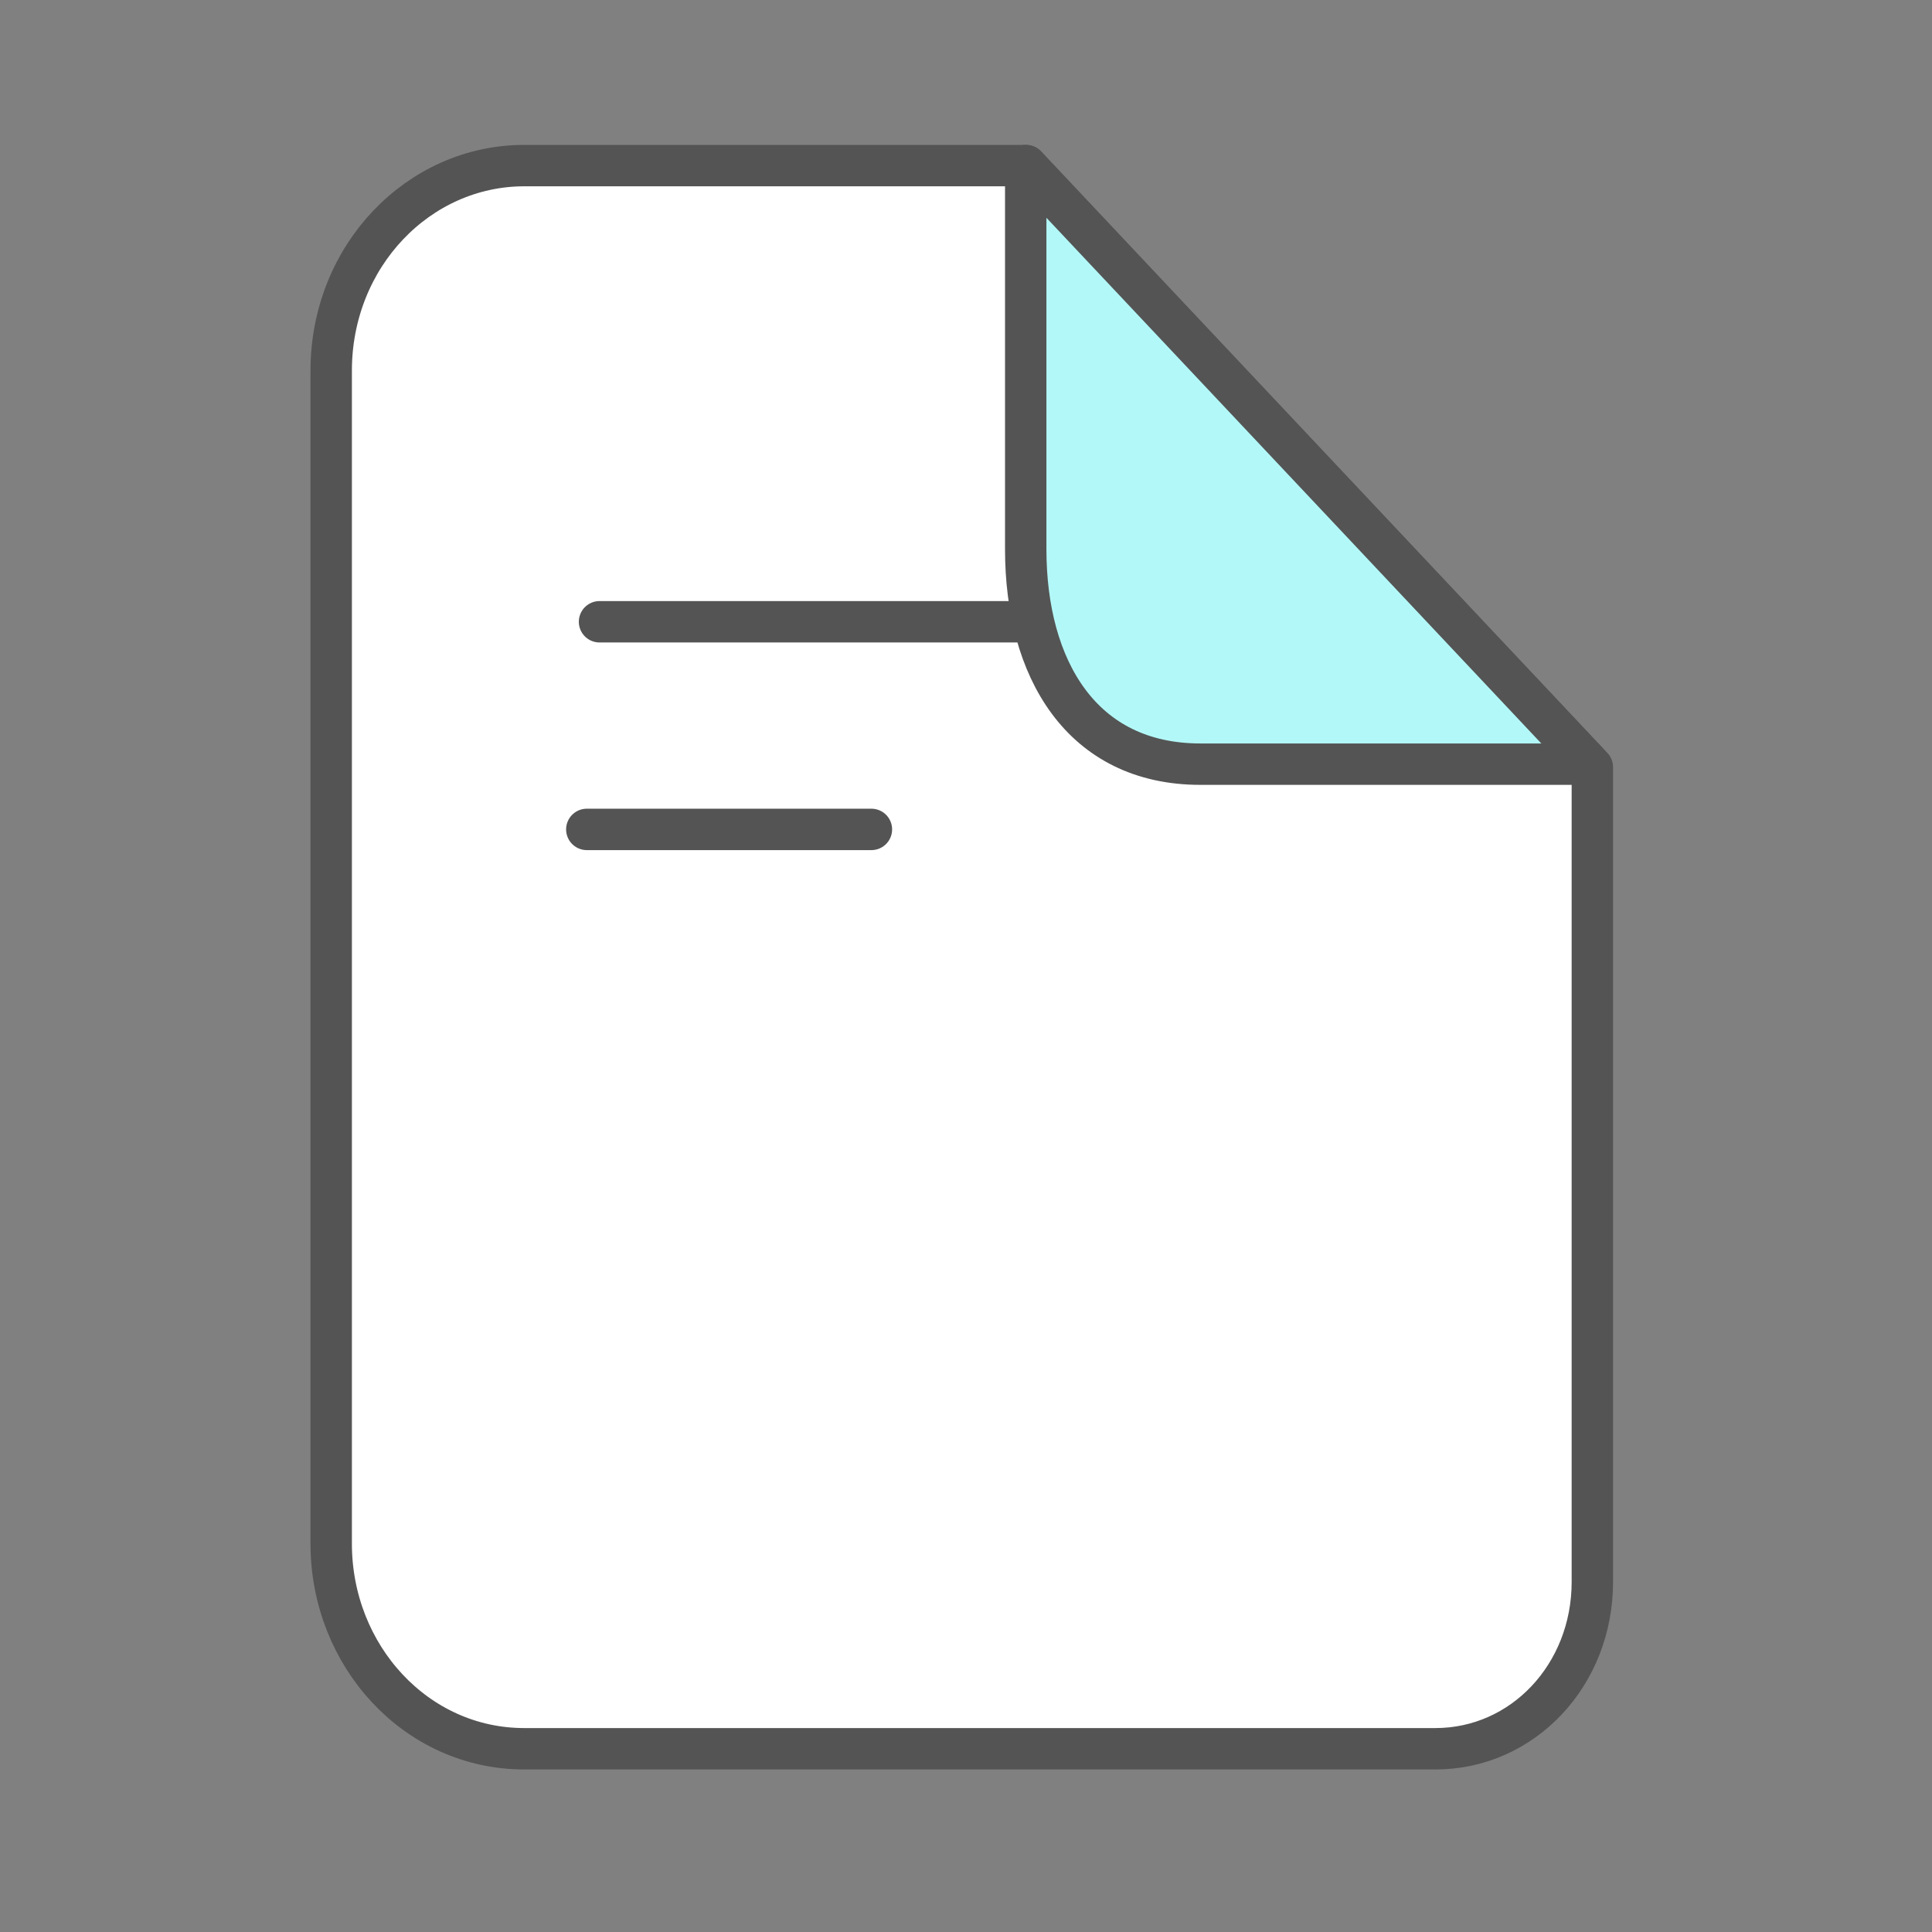
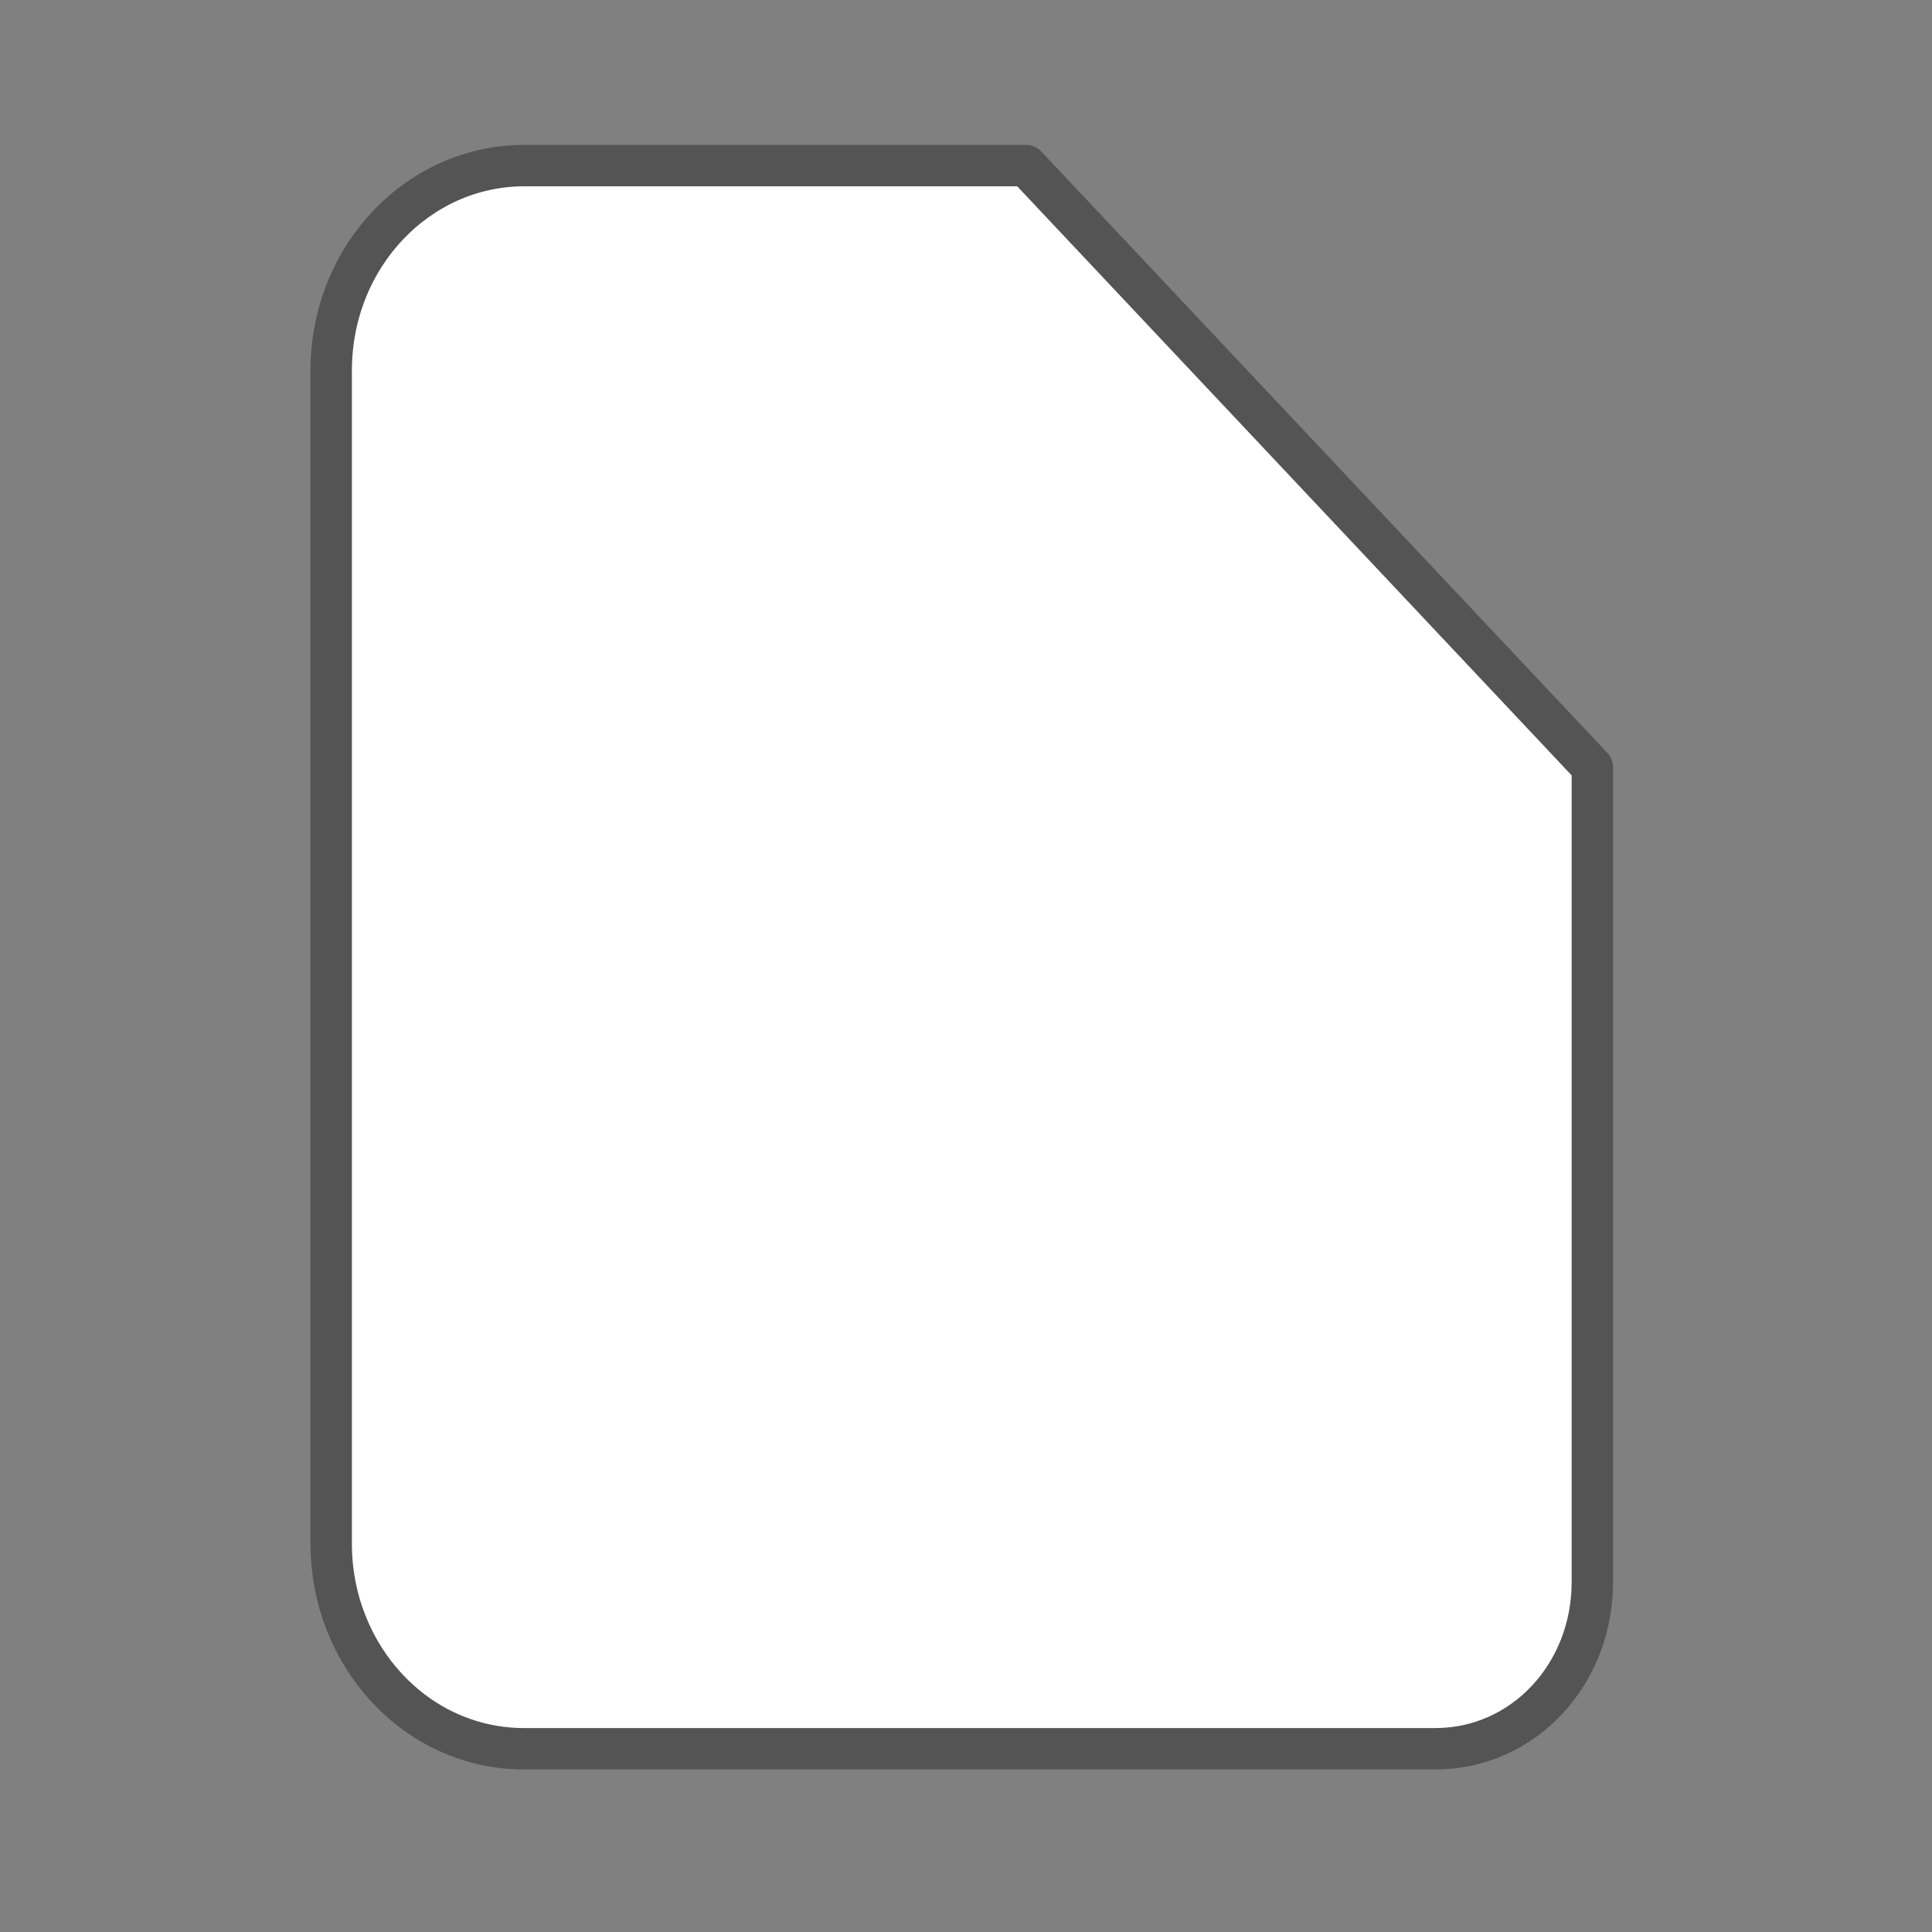
<svg xmlns="http://www.w3.org/2000/svg" width="70" height="70" viewBox="0 0 70 70" fill="none">
  <rect x="0" y="0" width="70" height="70" fill="#808080" stroke="none" />
-   <path d="M12.38 32.566H30.479" stroke="#545454" stroke-width="1.5" stroke-miterlimit="10" stroke-linecap="round" stroke-linejoin="round" />
  <path d="M12.38 23.203H37.634" stroke="#545454" stroke-width="1.5" stroke-miterlimit="10" stroke-linecap="round" stroke-linejoin="round" />
-   <path d="M31.53 12.578V27.937C31.53 32.251 35.002 35.722 39.316 35.722H54.469L31.53 12.578Z" fill="white" stroke="#545454" stroke-width="1.5" stroke-miterlimit="10" stroke-linecap="round" stroke-linejoin="round" />
+   <path d="M31.53 12.578V27.937C31.53 32.251 35.002 35.722 39.316 35.722H54.469L31.53 12.578" fill="white" stroke="#545454" stroke-width="1.5" stroke-miterlimit="10" stroke-linecap="round" stroke-linejoin="round" />
  <path d="M57.694 27.796V57.318C57.694 60.687 55.177 63.361 52.006 63.361H18.994C15.077 63.361 12 59.993 12 55.931V13.431C12 9.27 15.171 6 18.994 6H37.179L57.694 27.796Z" fill="white" stroke="#545454" stroke-width="1.5" stroke-miterlimit="10" stroke-linecap="round" stroke-linejoin="round" />
-   <path d="M21.261 30.051H31.573" stroke="#545454" stroke-width="1.5" stroke-miterlimit="10" stroke-linecap="round" stroke-linejoin="round" />
-   <path d="M21.722 22.528H46.976" stroke="#545454" stroke-width="1.5" stroke-miterlimit="10" stroke-linecap="round" stroke-linejoin="round" />
-   <path d="M37.164 6V19.902C37.164 24.215 39.178 27.687 43.492 27.687H57.581L37.164 6Z" fill="#B3F8F8" stroke="#545454" stroke-width="1.5" stroke-miterlimit="10" stroke-linecap="round" stroke-linejoin="round" />
</svg>